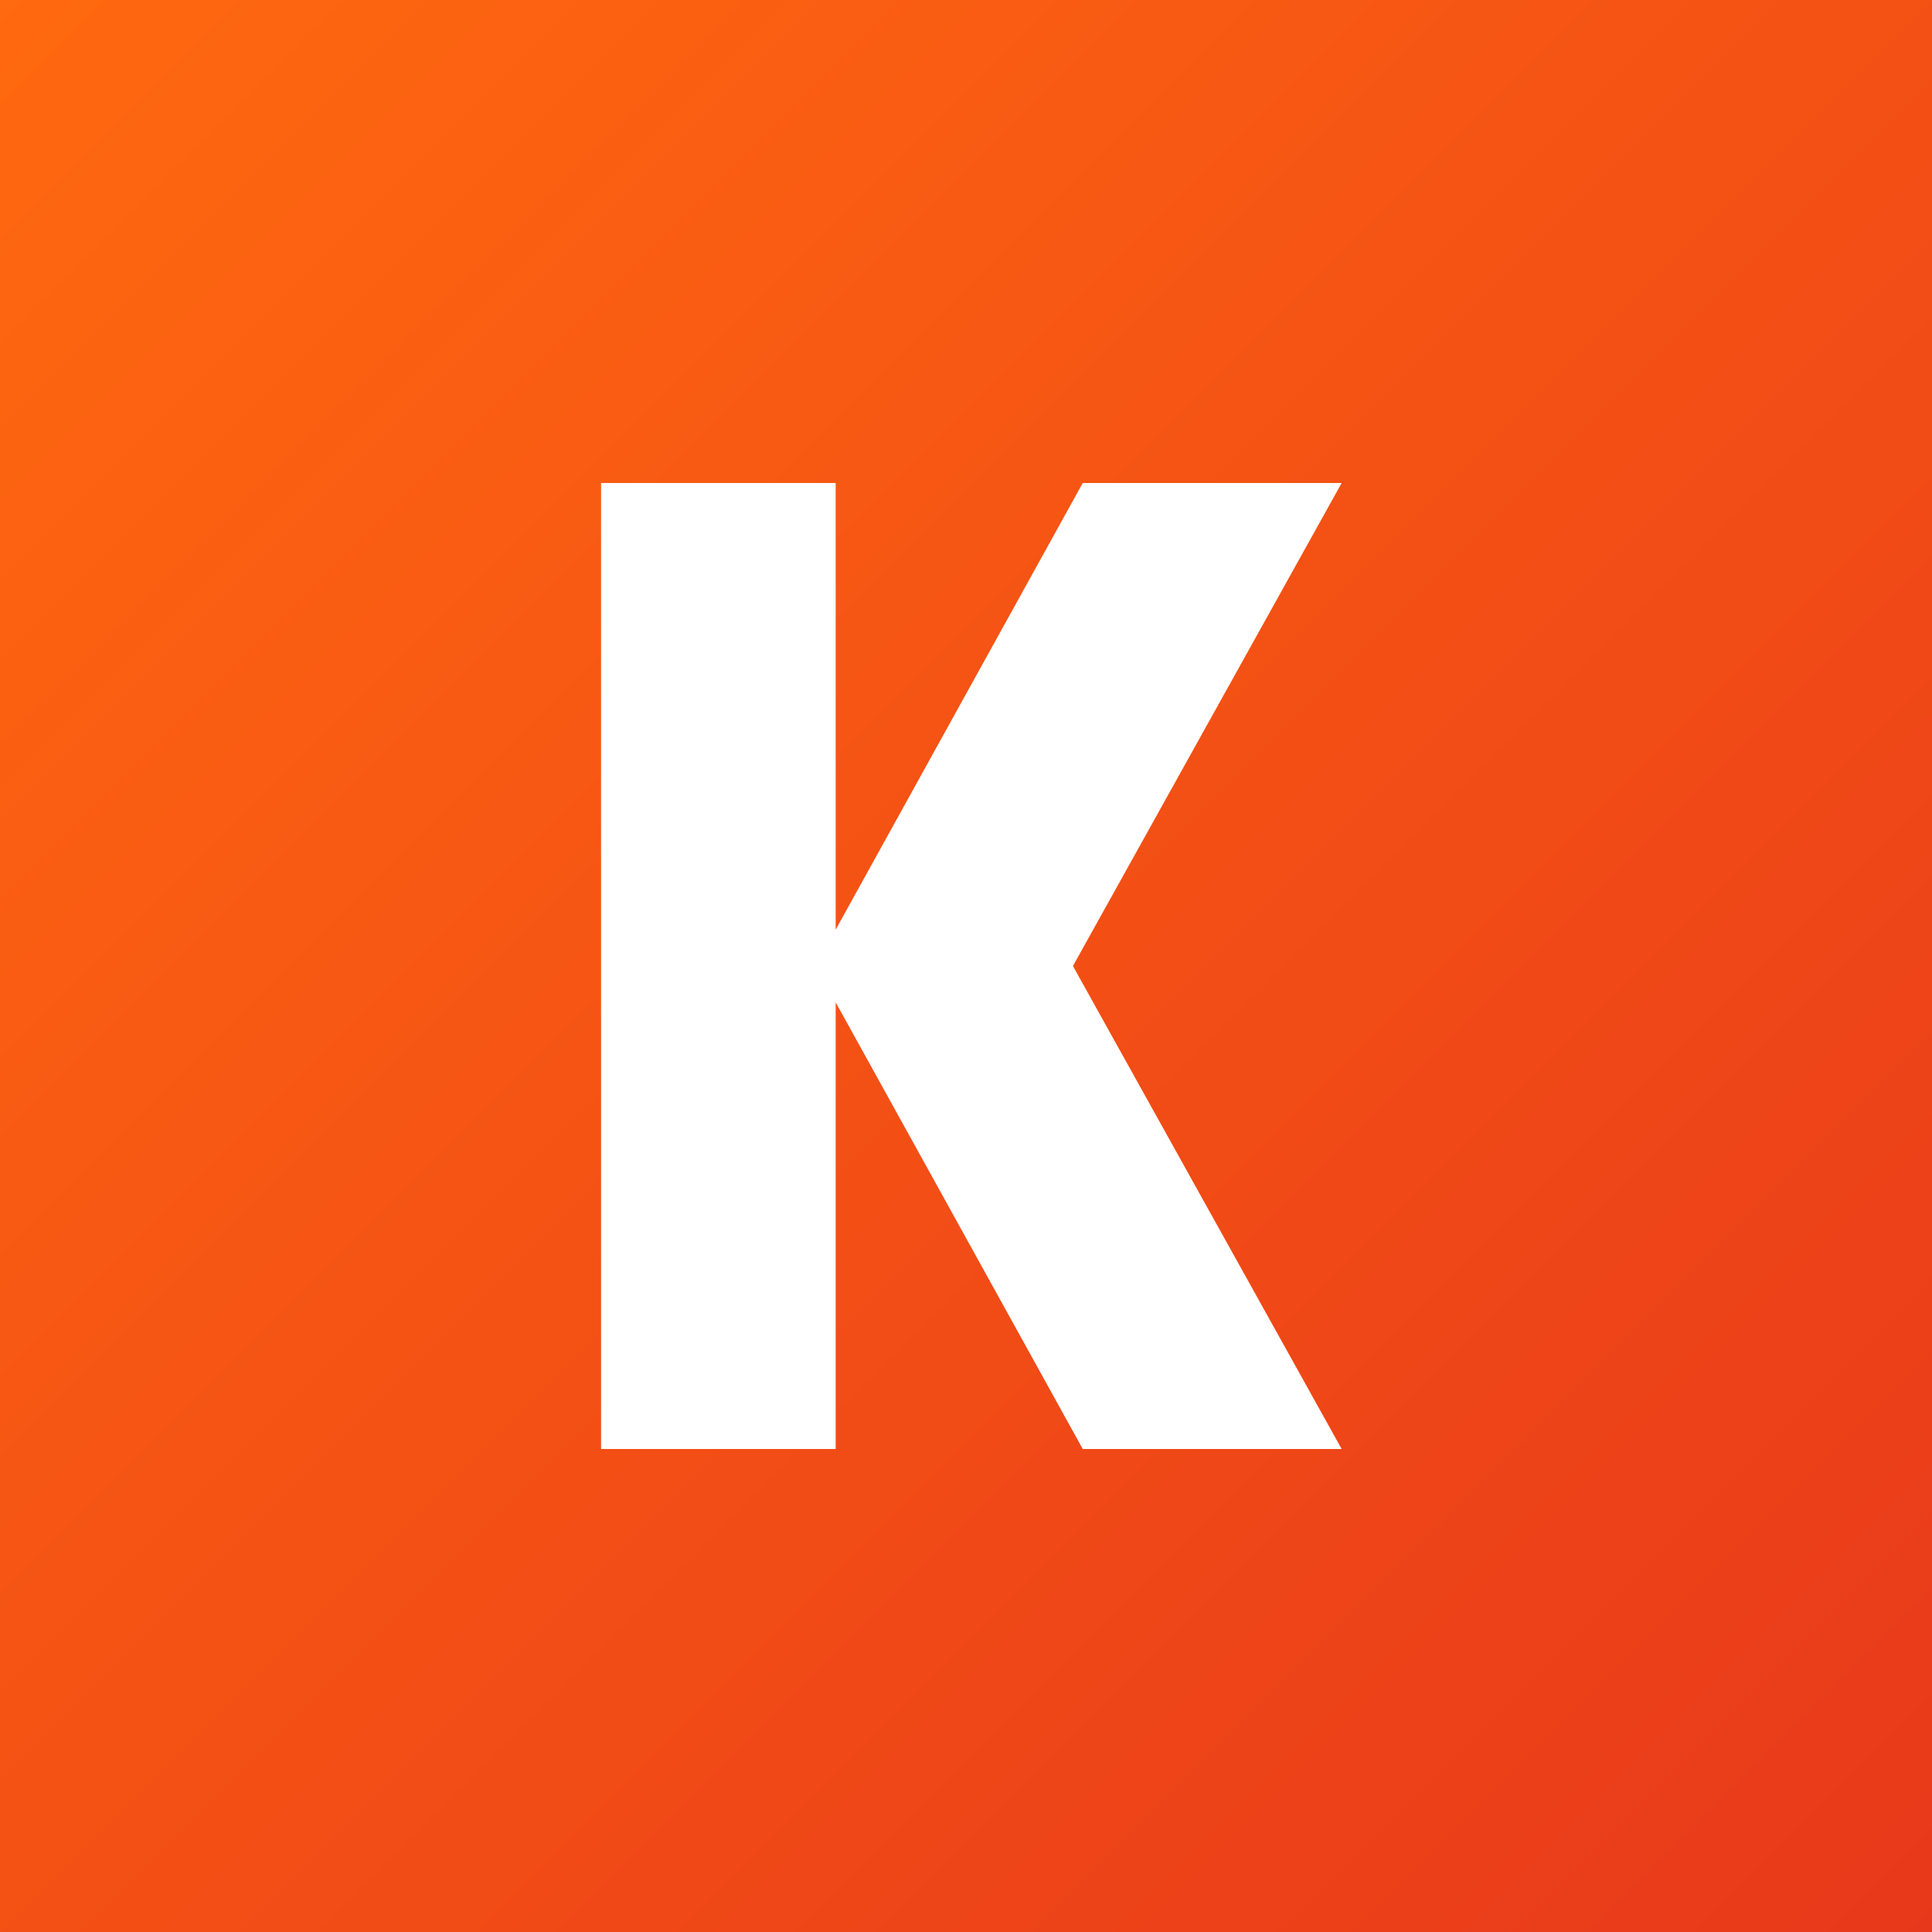
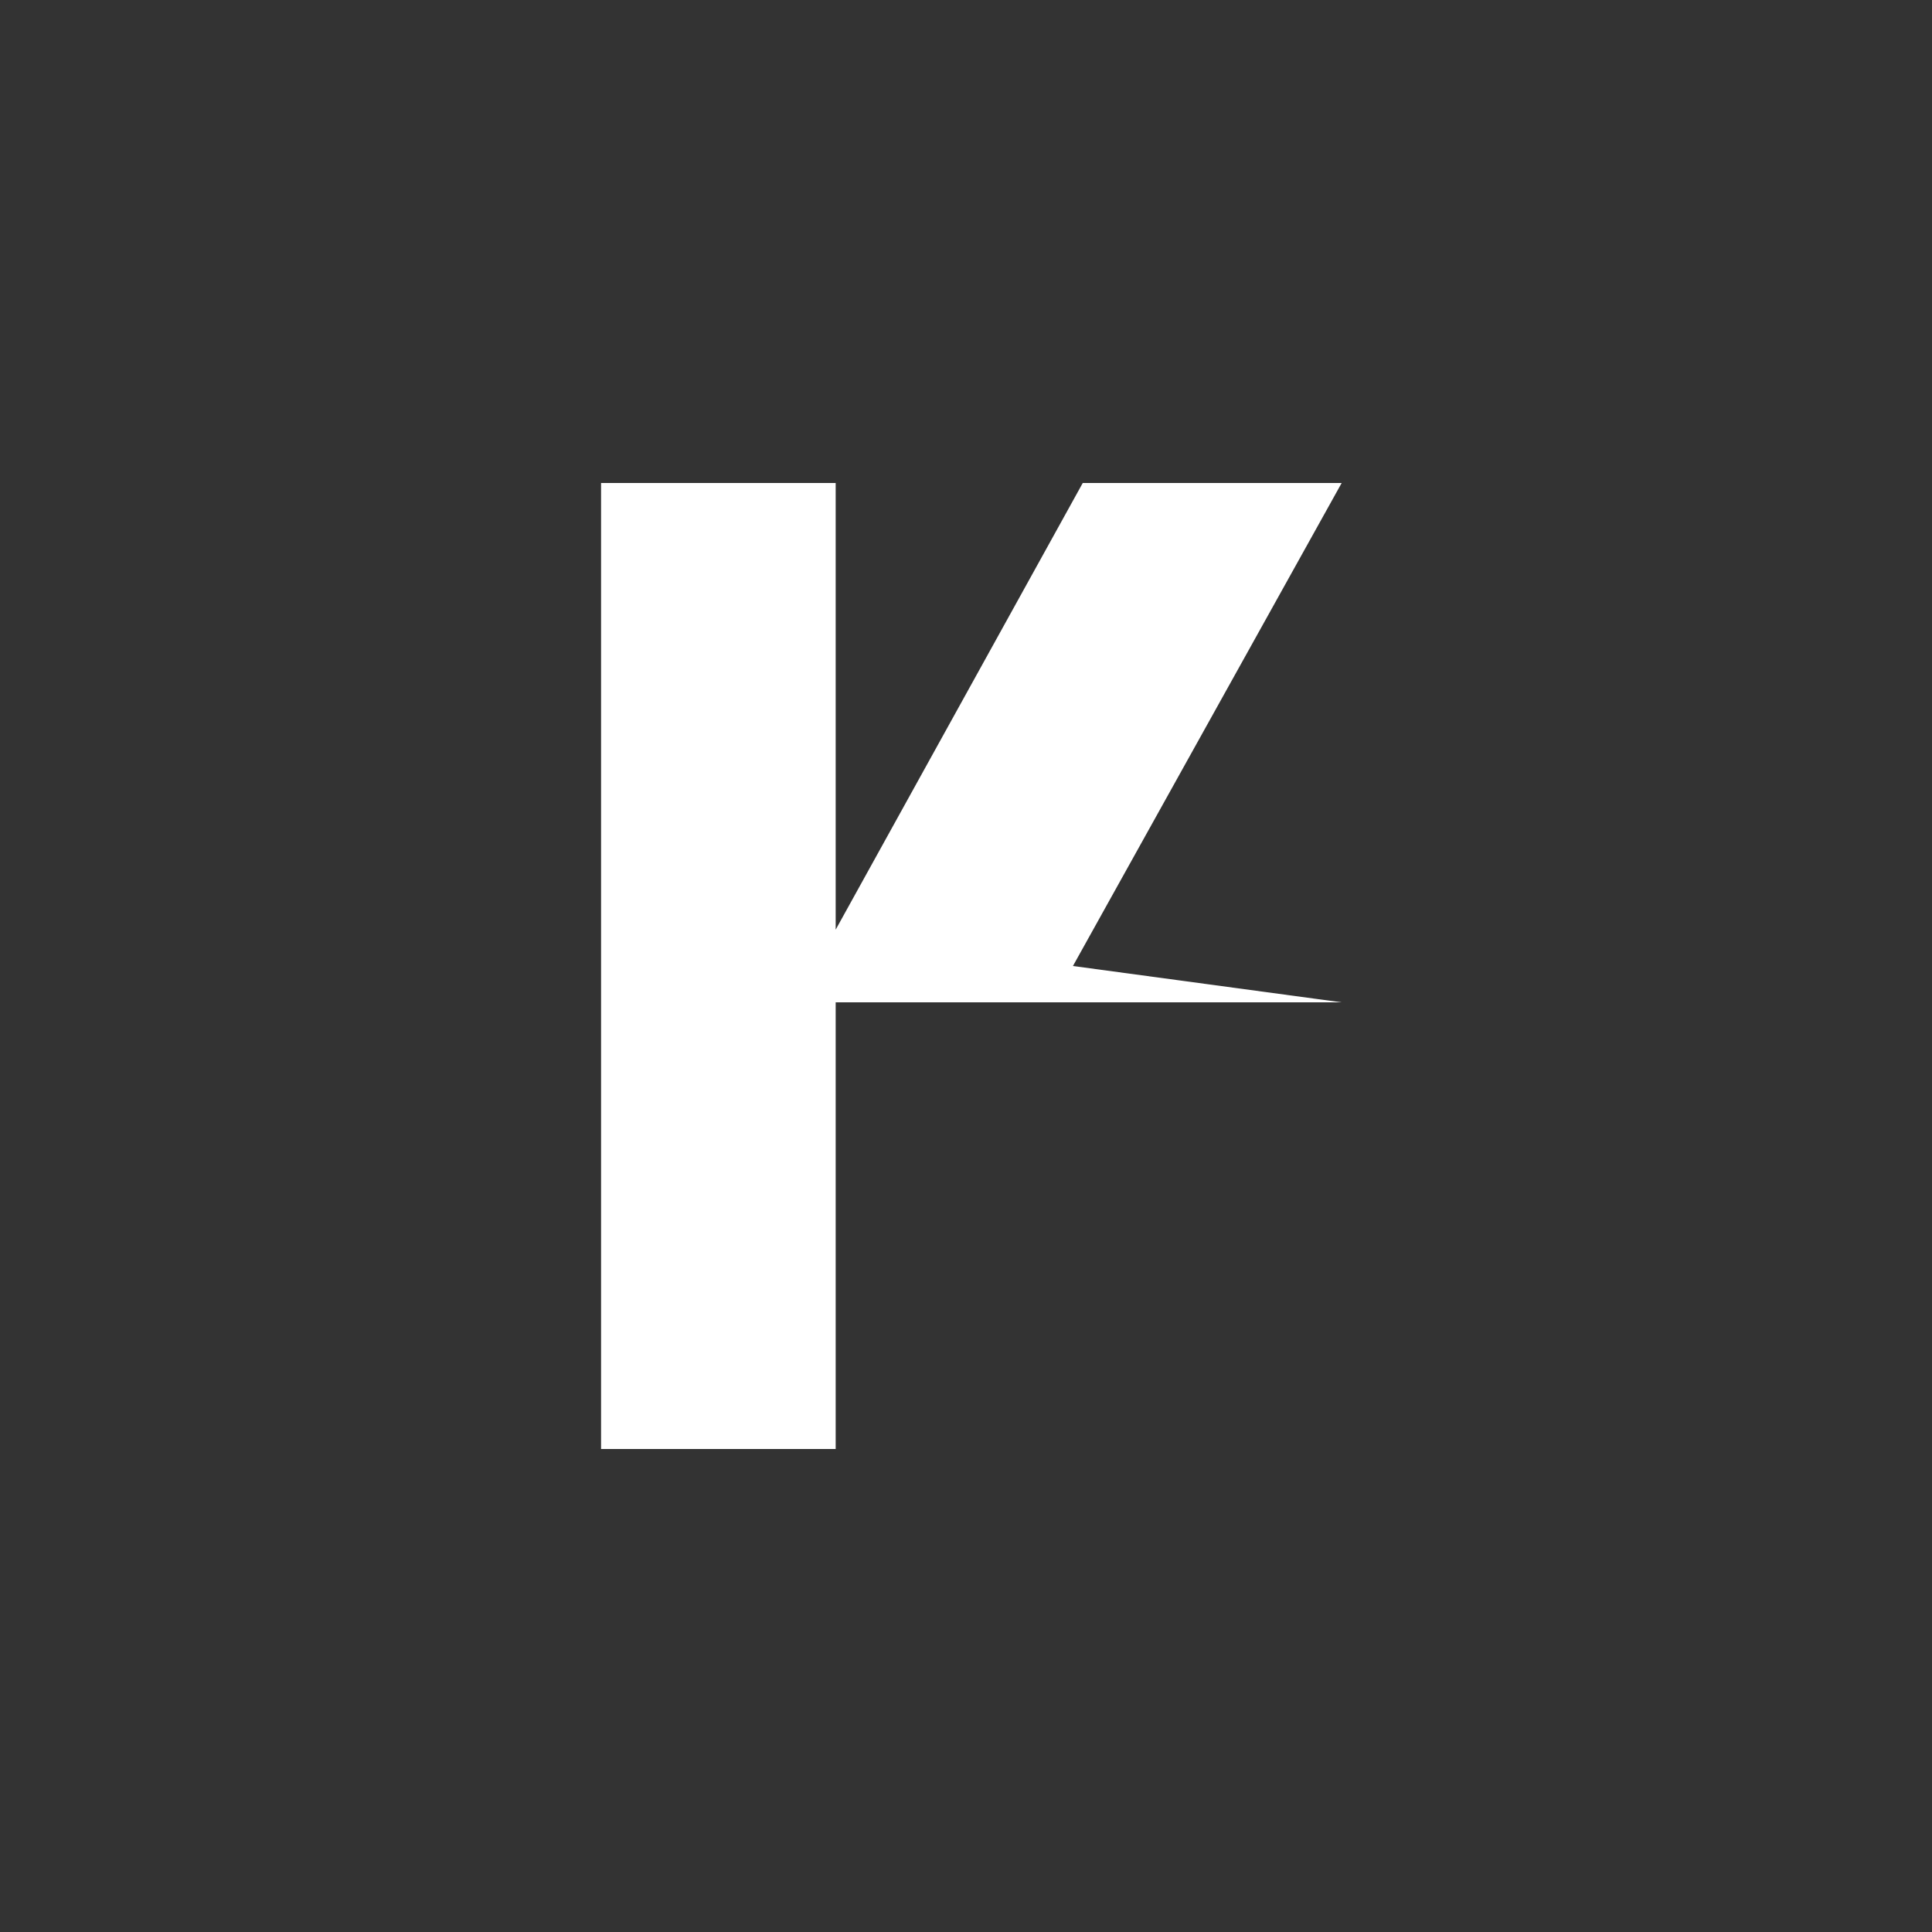
<svg xmlns="http://www.w3.org/2000/svg" viewBox="0 0 180 180">
  <rect x="0" y="0" width="180" height="180" fill="#333333" stroke="none" />
  <defs>
    <linearGradient x1="0%" y1="0%" y2="100%" id="a">
      <stop stop-color="#ff690f" offset="0%" />
      <stop stop-color="#e8381b" offset="100%" />
    </linearGradient>
  </defs>
-   <rect fill="url(#a)" width="180" height="180" />
-   <path fill="#fff" d="M77.858 86.614V45H56v90h21.858V93.385L100.877 135H125L99.963 90 125 45h-24.123z" />
+   <path fill="#fff" d="M77.858 86.614V45H56v90h21.858V93.385H125L99.963 90 125 45h-24.123z" />
</svg>